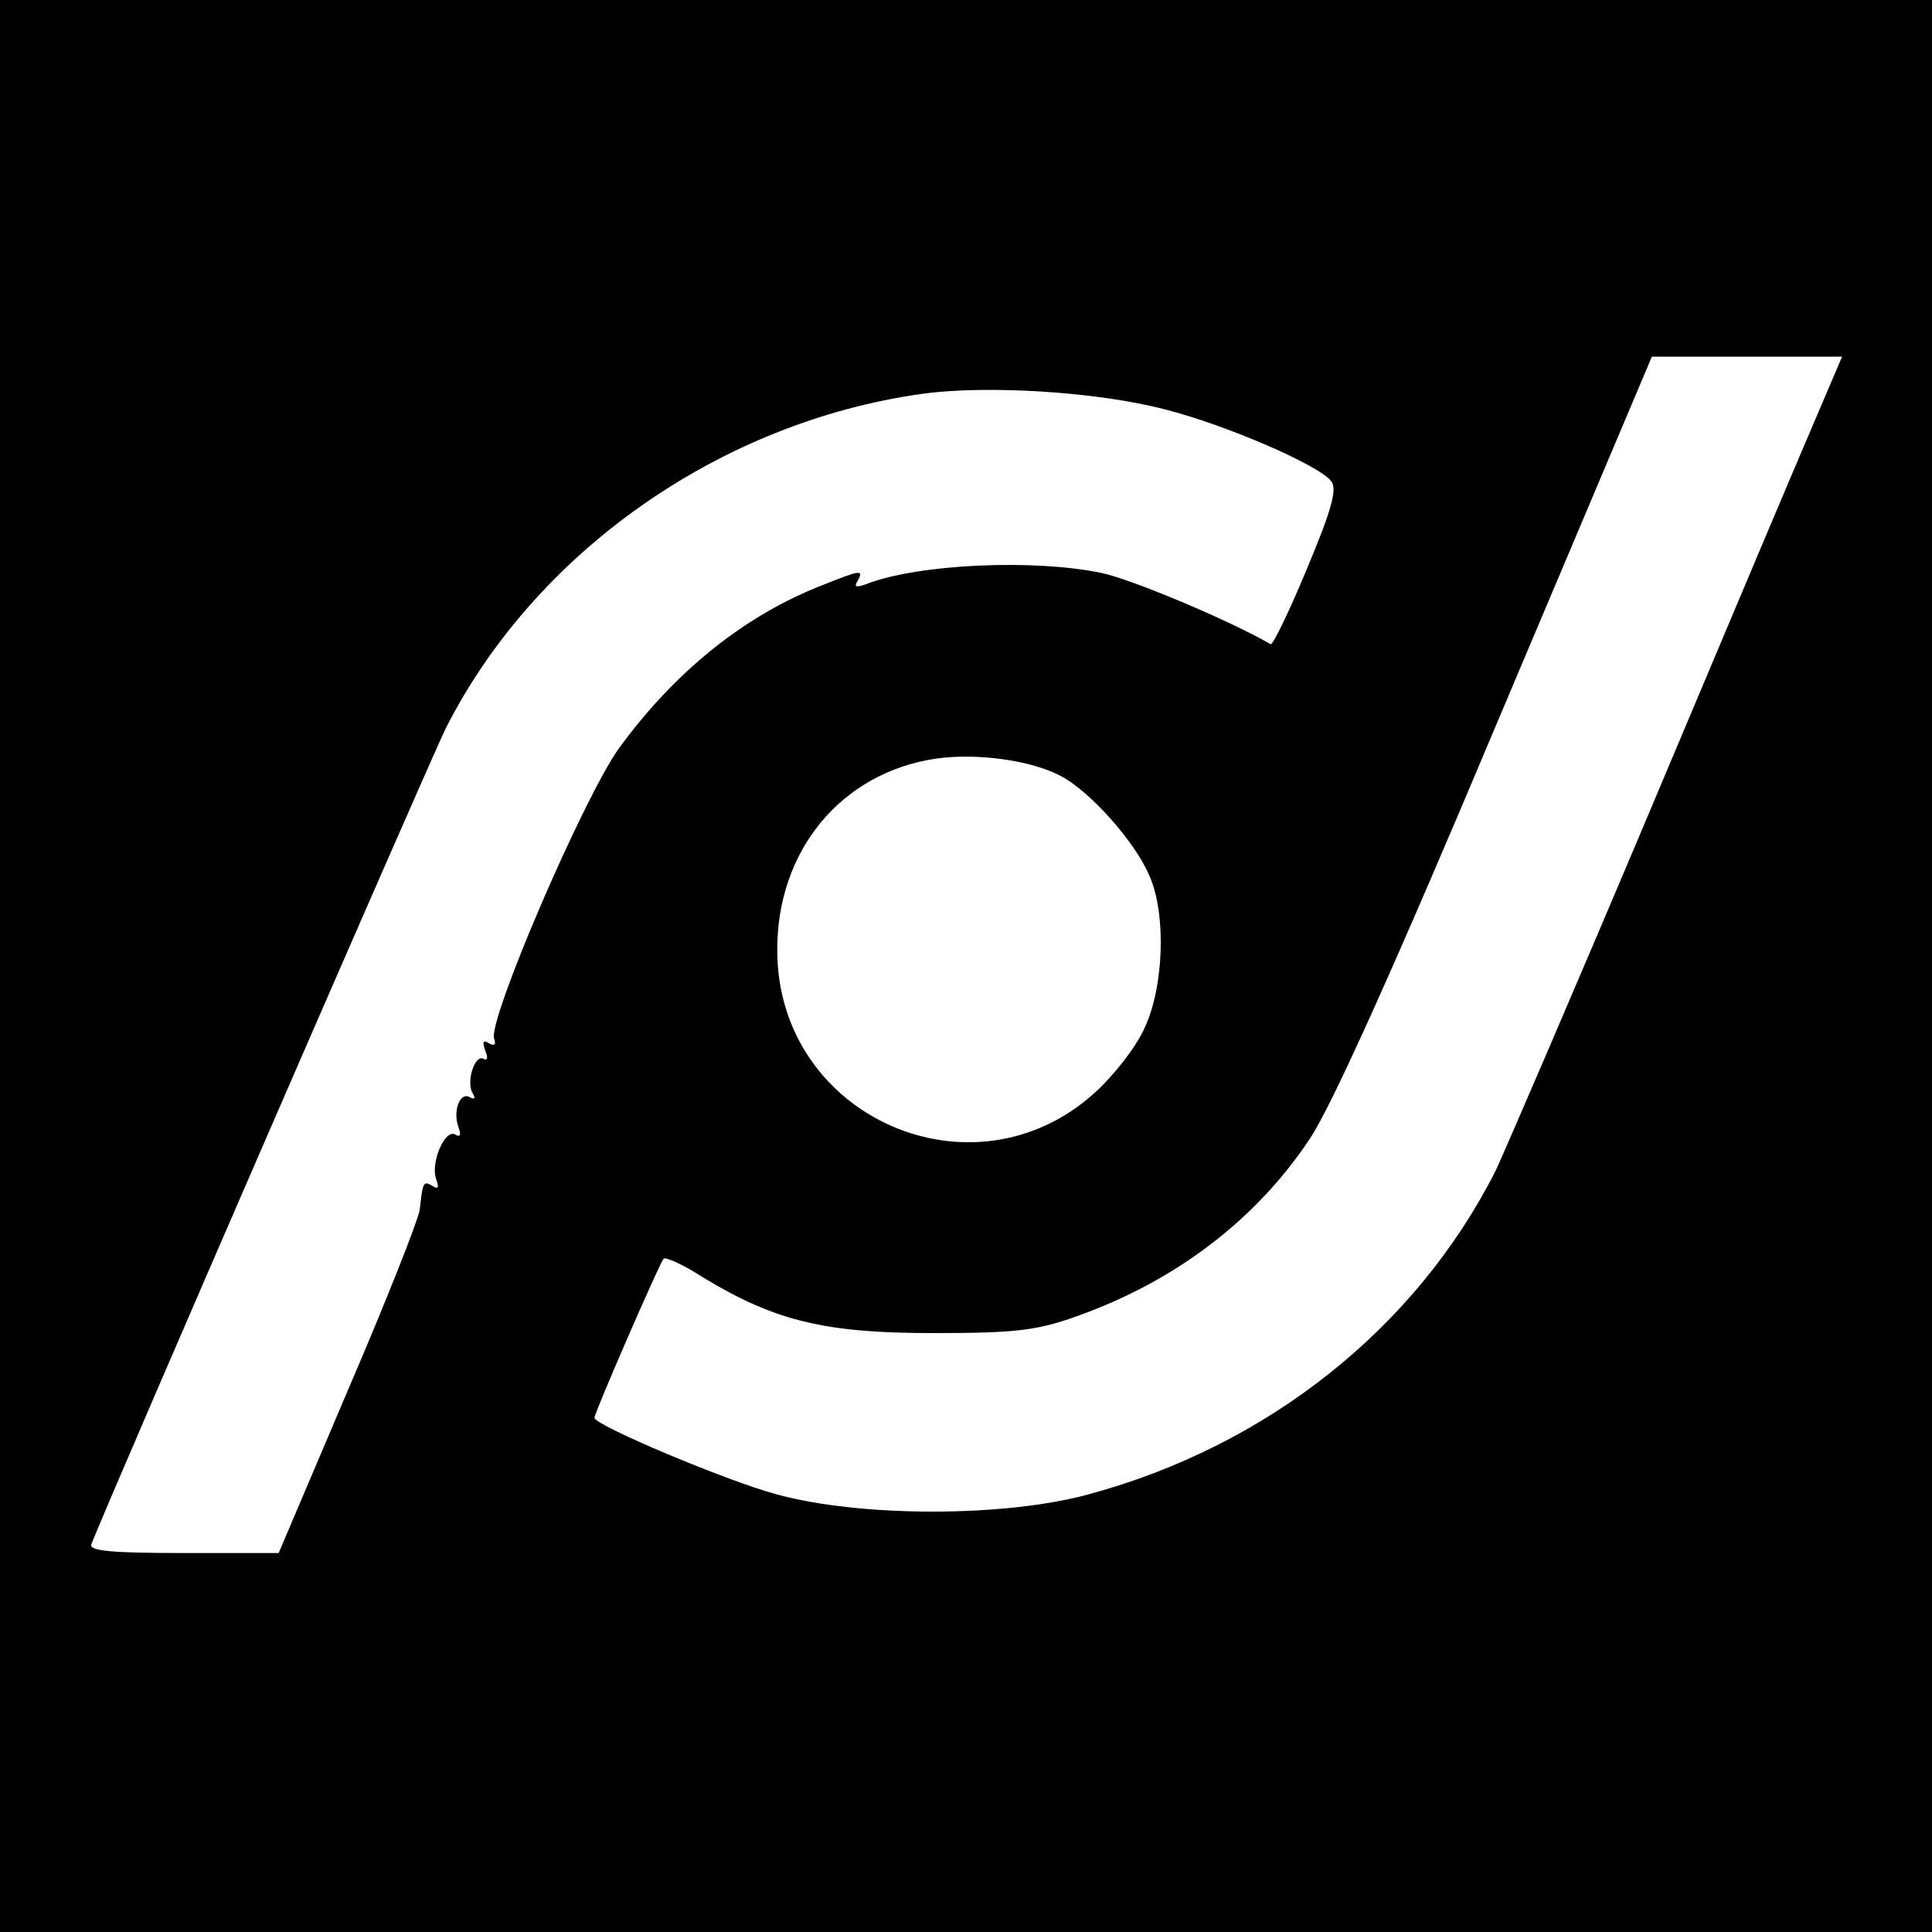
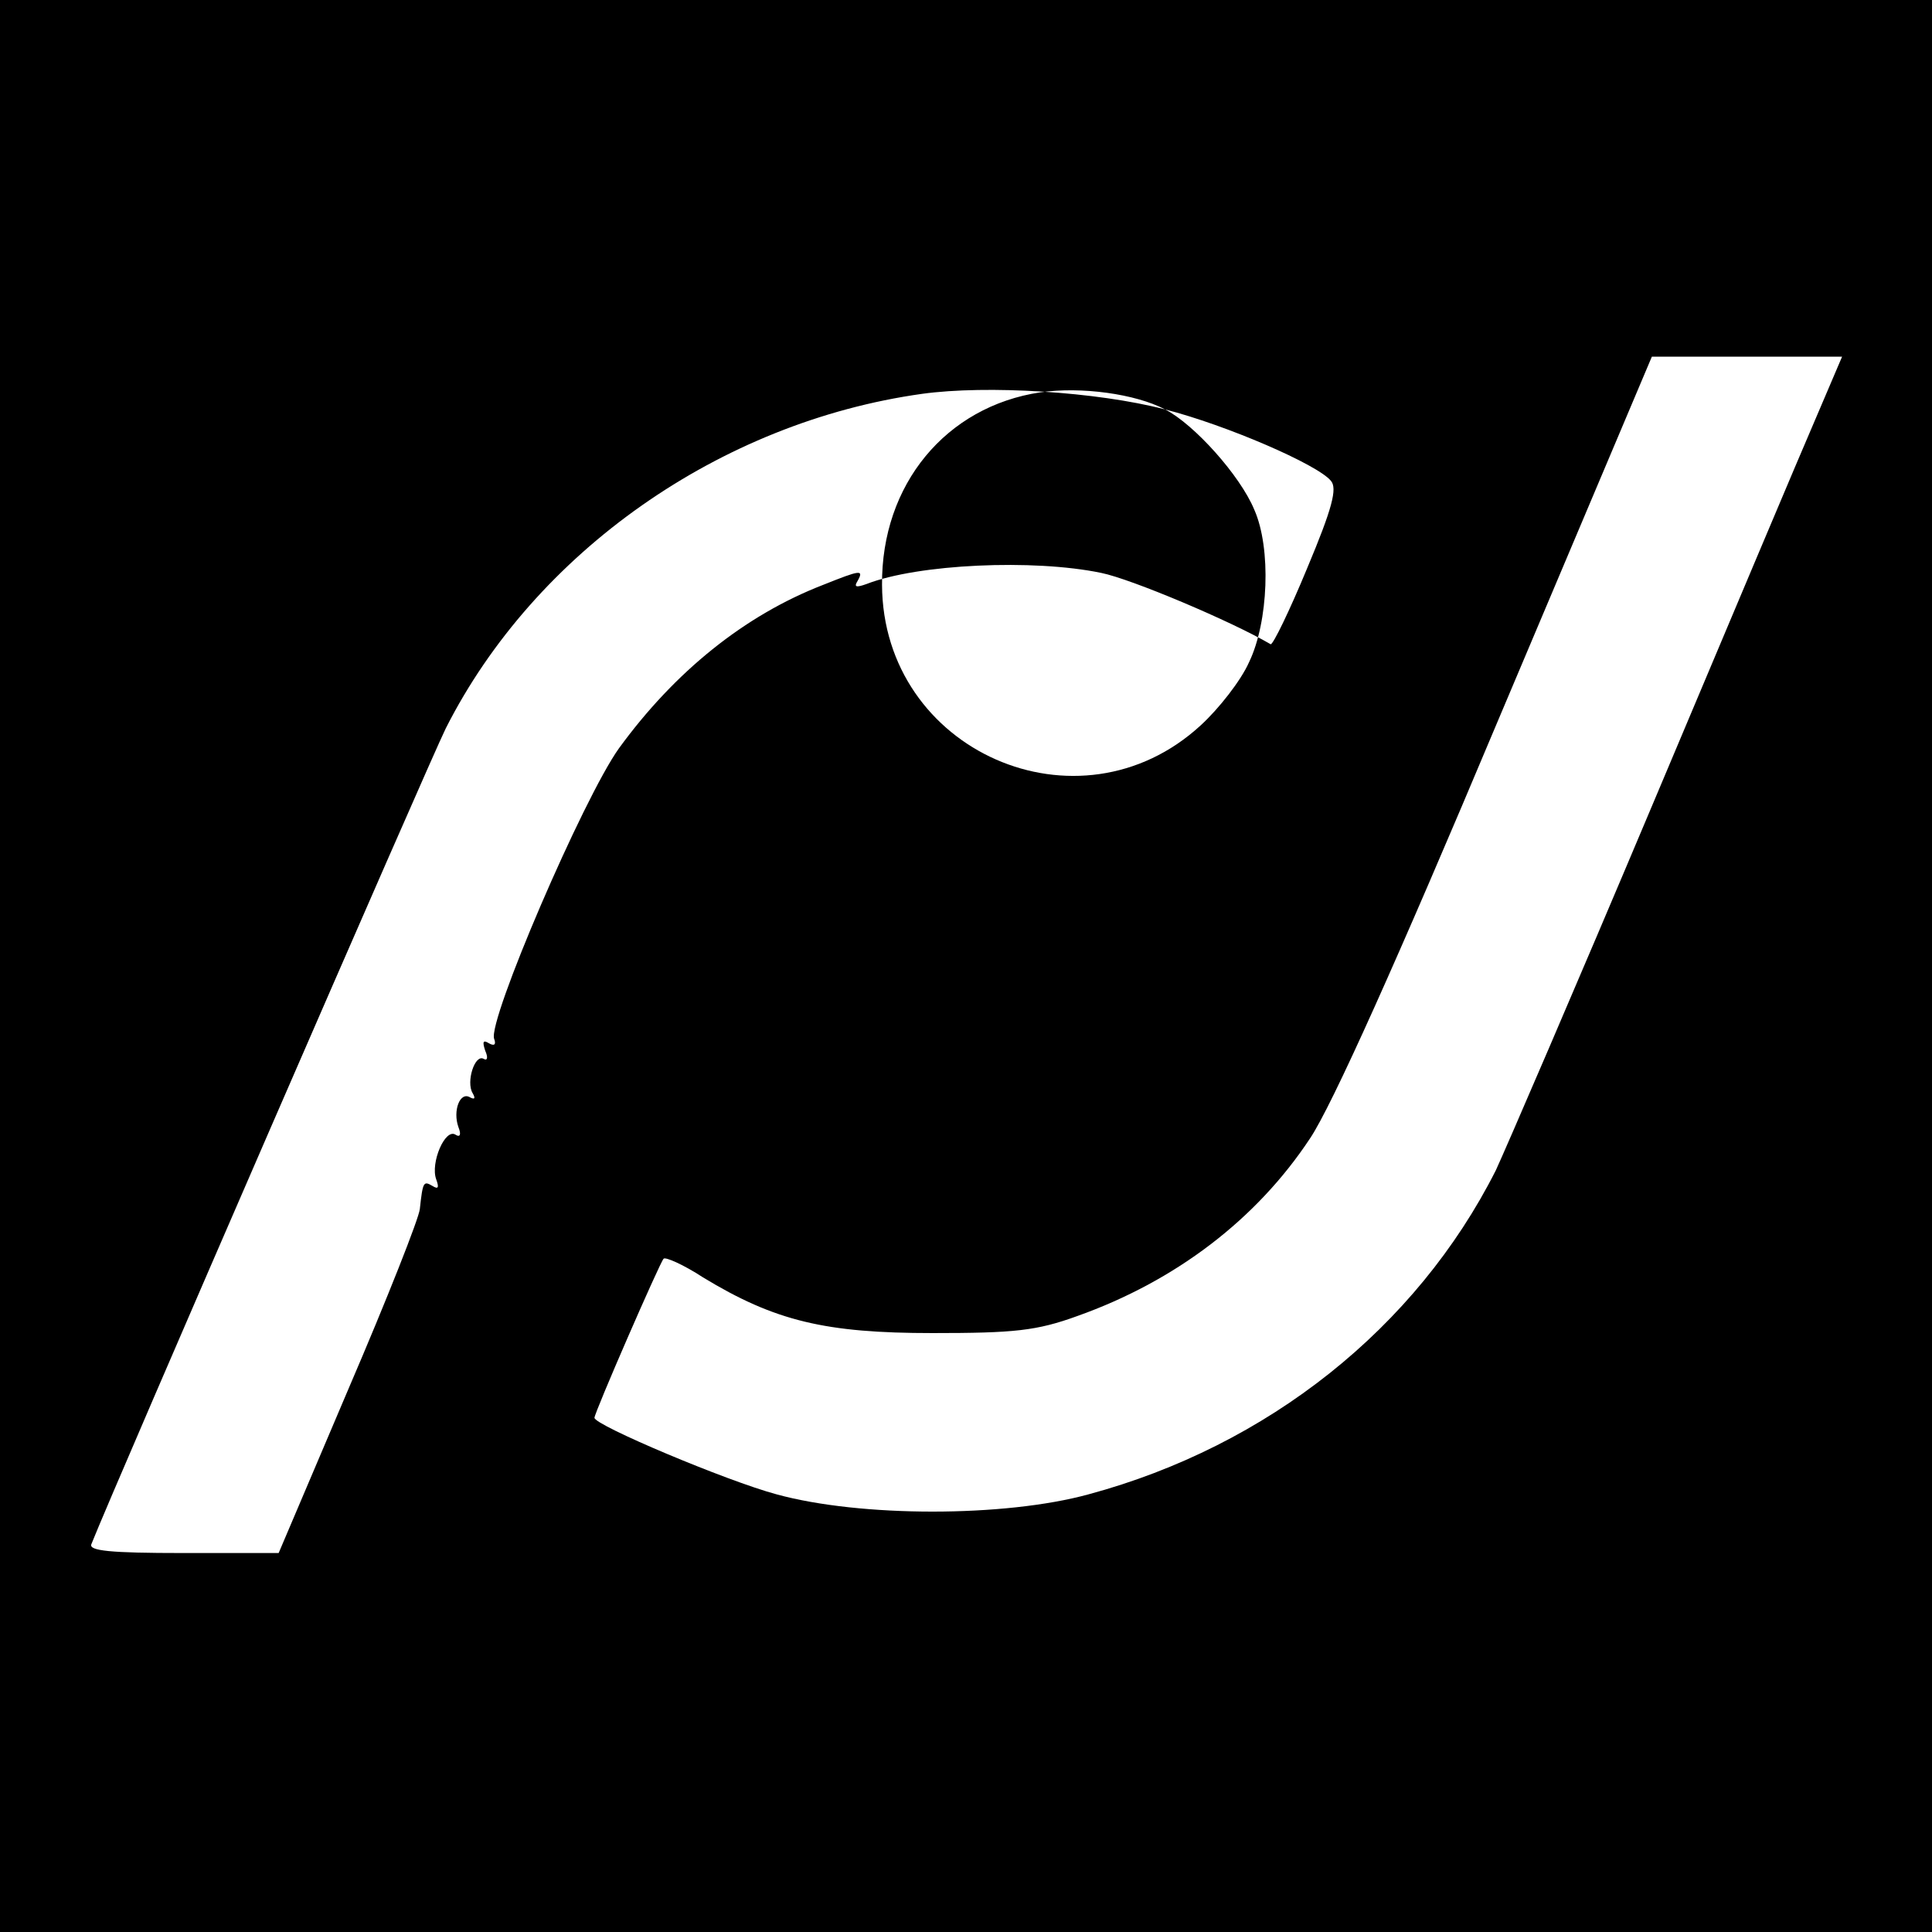
<svg xmlns="http://www.w3.org/2000/svg" version="1" width="346.667" height="346.667" viewBox="0 0 260 260">
-   <path d="M0 130v130h260V0H0v130zm244.4-73.8c-2 4.6-11.9 28.1-22.1 52.3-10.2 24.2-19.7 46.2-21 49-10.7 21.2-30.7 37.1-54.8 43.6-11.3 3.1-30.7 3.1-42 0-6.7-1.8-24.5-9.3-24.5-10.3 0-.7 8.8-20.9 9.3-21.4.2-.3 2.7.8 5.3 2.5 9.7 5.9 16.5 7.5 30.9 7.5 11 0 14-.3 19.5-2.3 13.2-4.7 24.1-13 31.3-23.9 2.9-4.3 11.8-24.1 25.2-56L222.3 48h25.6l-3.5 8.2zm-87.6-1.1c8.2 2.1 20.5 7.4 22.3 9.6.9 1 .2 3.7-3.2 11.8-2.4 5.8-4.6 10.3-4.9 10.2-5.3-3.1-18.8-8.8-22.8-9.6-9.1-1.9-24.7-1.2-31.6 1.5-1.4.5-1.7.4-1.2-.4.9-1.6.4-1.5-4.6.5-10.6 4.1-20 11.7-27.5 22-4.8 6.7-17.7 36.7-16.8 39.1.3.8 0 1-.7.6-.8-.5-.9-.2-.5 1 .4.9.3 1.4-.2 1.1-1.2-.7-2.4 3.1-1.5 4.6.4.7.3.9-.3.6-1.4-.9-2.4 1.8-1.6 4 .4 1 .2 1.4-.4 1-1.4-.9-3.4 3.8-2.6 6 .4 1.1.3 1.4-.5.9-1.2-.7-1.3-.6-1.7 3.1-.1 1.2-4.4 12.1-9.6 24.2L37.5 209H24.6c-9.8 0-12.7-.3-12.3-1.2 3-7.6 45.6-105.6 47.7-109.8 12-23.7 36.9-41.2 64.1-45 8.7-1.2 23.5-.3 32.7 2.1zm-14.1 49.3c3.9 2 10.1 8.9 12 13.5 2.3 5.2 1.9 15.1-.7 20.5-1.1 2.5-4.1 6.3-6.5 8.5-16.4 15.1-42.8 3.5-42.9-18.9-.1-13.5 8.6-24 21.3-25.9 5.5-.8 12.8.2 16.8 2.3z" />
+   <path d="M0 130v130h260V0H0v130zm244.4-73.8c-2 4.6-11.9 28.1-22.1 52.3-10.2 24.2-19.7 46.2-21 49-10.7 21.2-30.7 37.1-54.8 43.6-11.3 3.1-30.7 3.1-42 0-6.7-1.8-24.5-9.3-24.5-10.3 0-.7 8.8-20.9 9.3-21.4.2-.3 2.7.8 5.3 2.5 9.7 5.9 16.5 7.5 30.9 7.5 11 0 14-.3 19.5-2.3 13.2-4.7 24.1-13 31.3-23.9 2.9-4.3 11.8-24.1 25.2-56L222.3 48h25.6l-3.5 8.2zm-87.6-1.1c8.2 2.1 20.5 7.4 22.3 9.6.9 1 .2 3.7-3.2 11.8-2.4 5.8-4.6 10.3-4.9 10.2-5.3-3.1-18.8-8.8-22.8-9.6-9.1-1.9-24.7-1.2-31.6 1.5-1.4.5-1.7.4-1.2-.4.9-1.6.4-1.5-4.6.5-10.6 4.1-20 11.7-27.5 22-4.8 6.7-17.7 36.7-16.8 39.1.3.8 0 1-.7.6-.8-.5-.9-.2-.5 1 .4.9.3 1.4-.2 1.1-1.2-.7-2.4 3.1-1.5 4.6.4.7.3.9-.3.6-1.4-.9-2.4 1.8-1.6 4 .4 1 .2 1.4-.4 1-1.4-.9-3.4 3.8-2.6 6 .4 1.1.3 1.4-.5.9-1.2-.7-1.3-.6-1.7 3.1-.1 1.2-4.4 12.1-9.6 24.2L37.5 209H24.6c-9.8 0-12.7-.3-12.3-1.2 3-7.6 45.6-105.6 47.7-109.8 12-23.7 36.9-41.2 64.1-45 8.7-1.2 23.5-.3 32.7 2.1zc3.9 2 10.1 8.9 12 13.5 2.3 5.2 1.9 15.1-.7 20.5-1.1 2.5-4.1 6.3-6.5 8.5-16.4 15.1-42.8 3.5-42.9-18.9-.1-13.5 8.6-24 21.3-25.9 5.5-.8 12.8.2 16.8 2.3z" />
</svg>